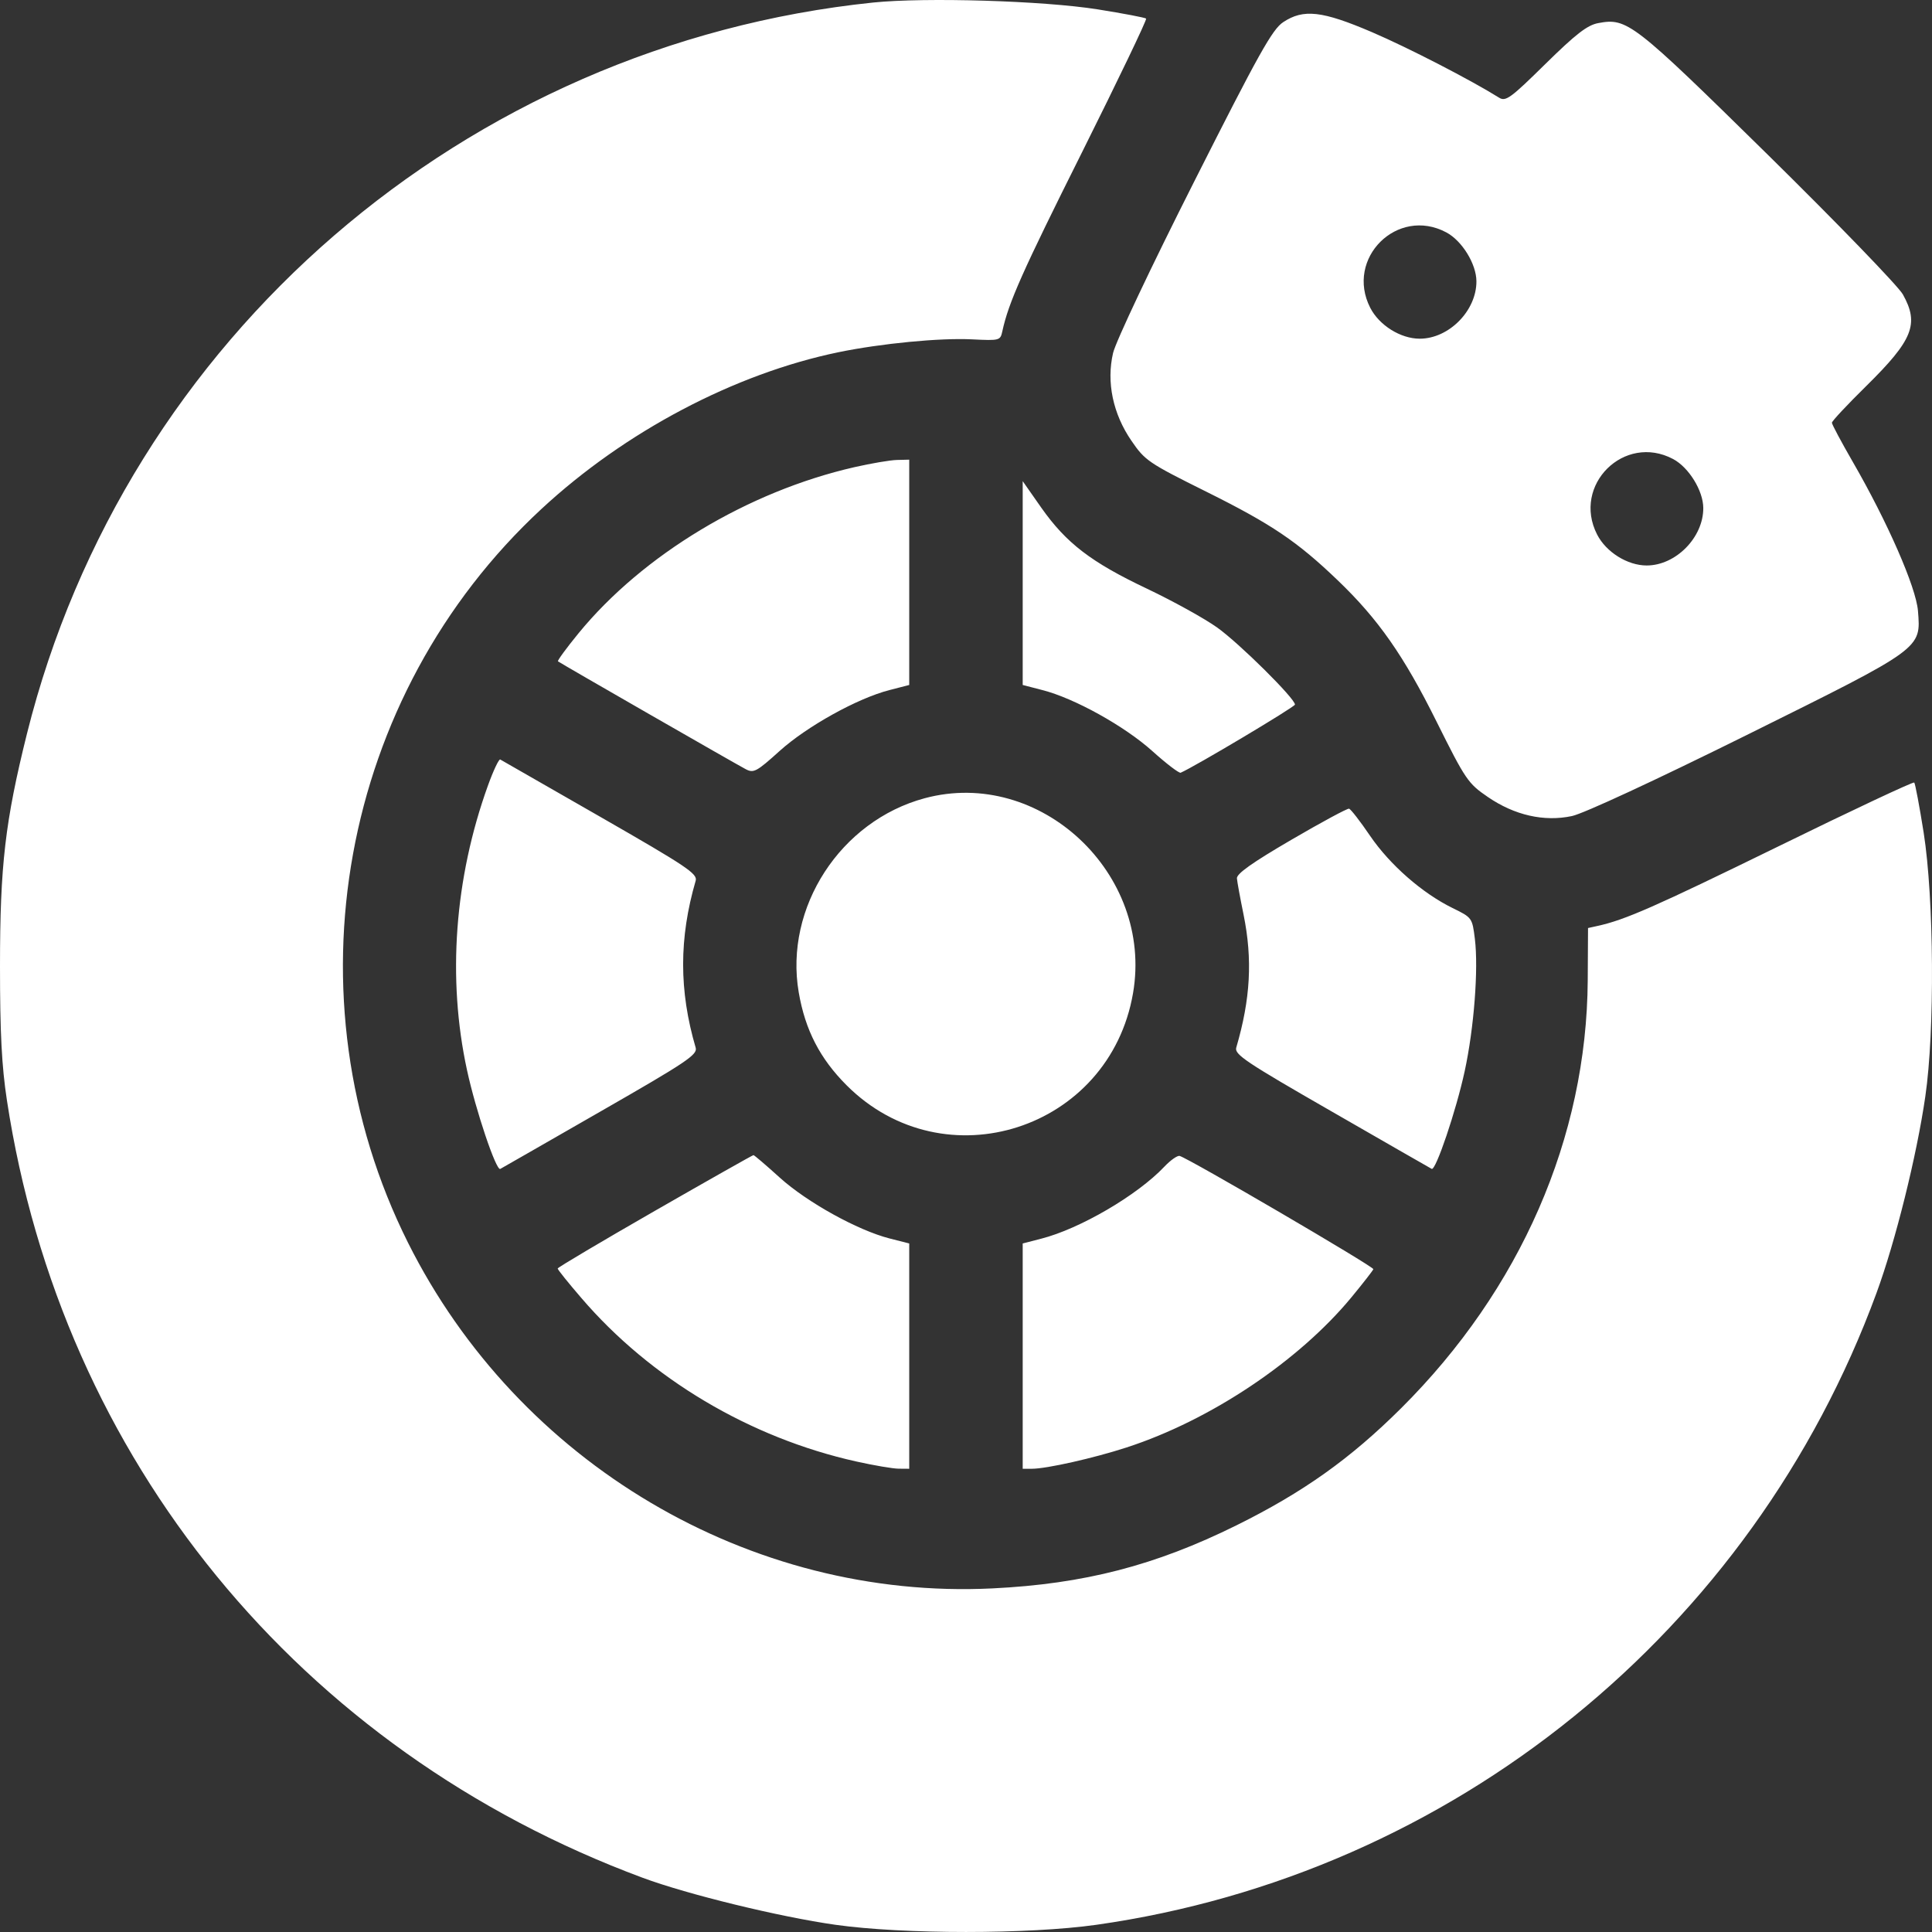
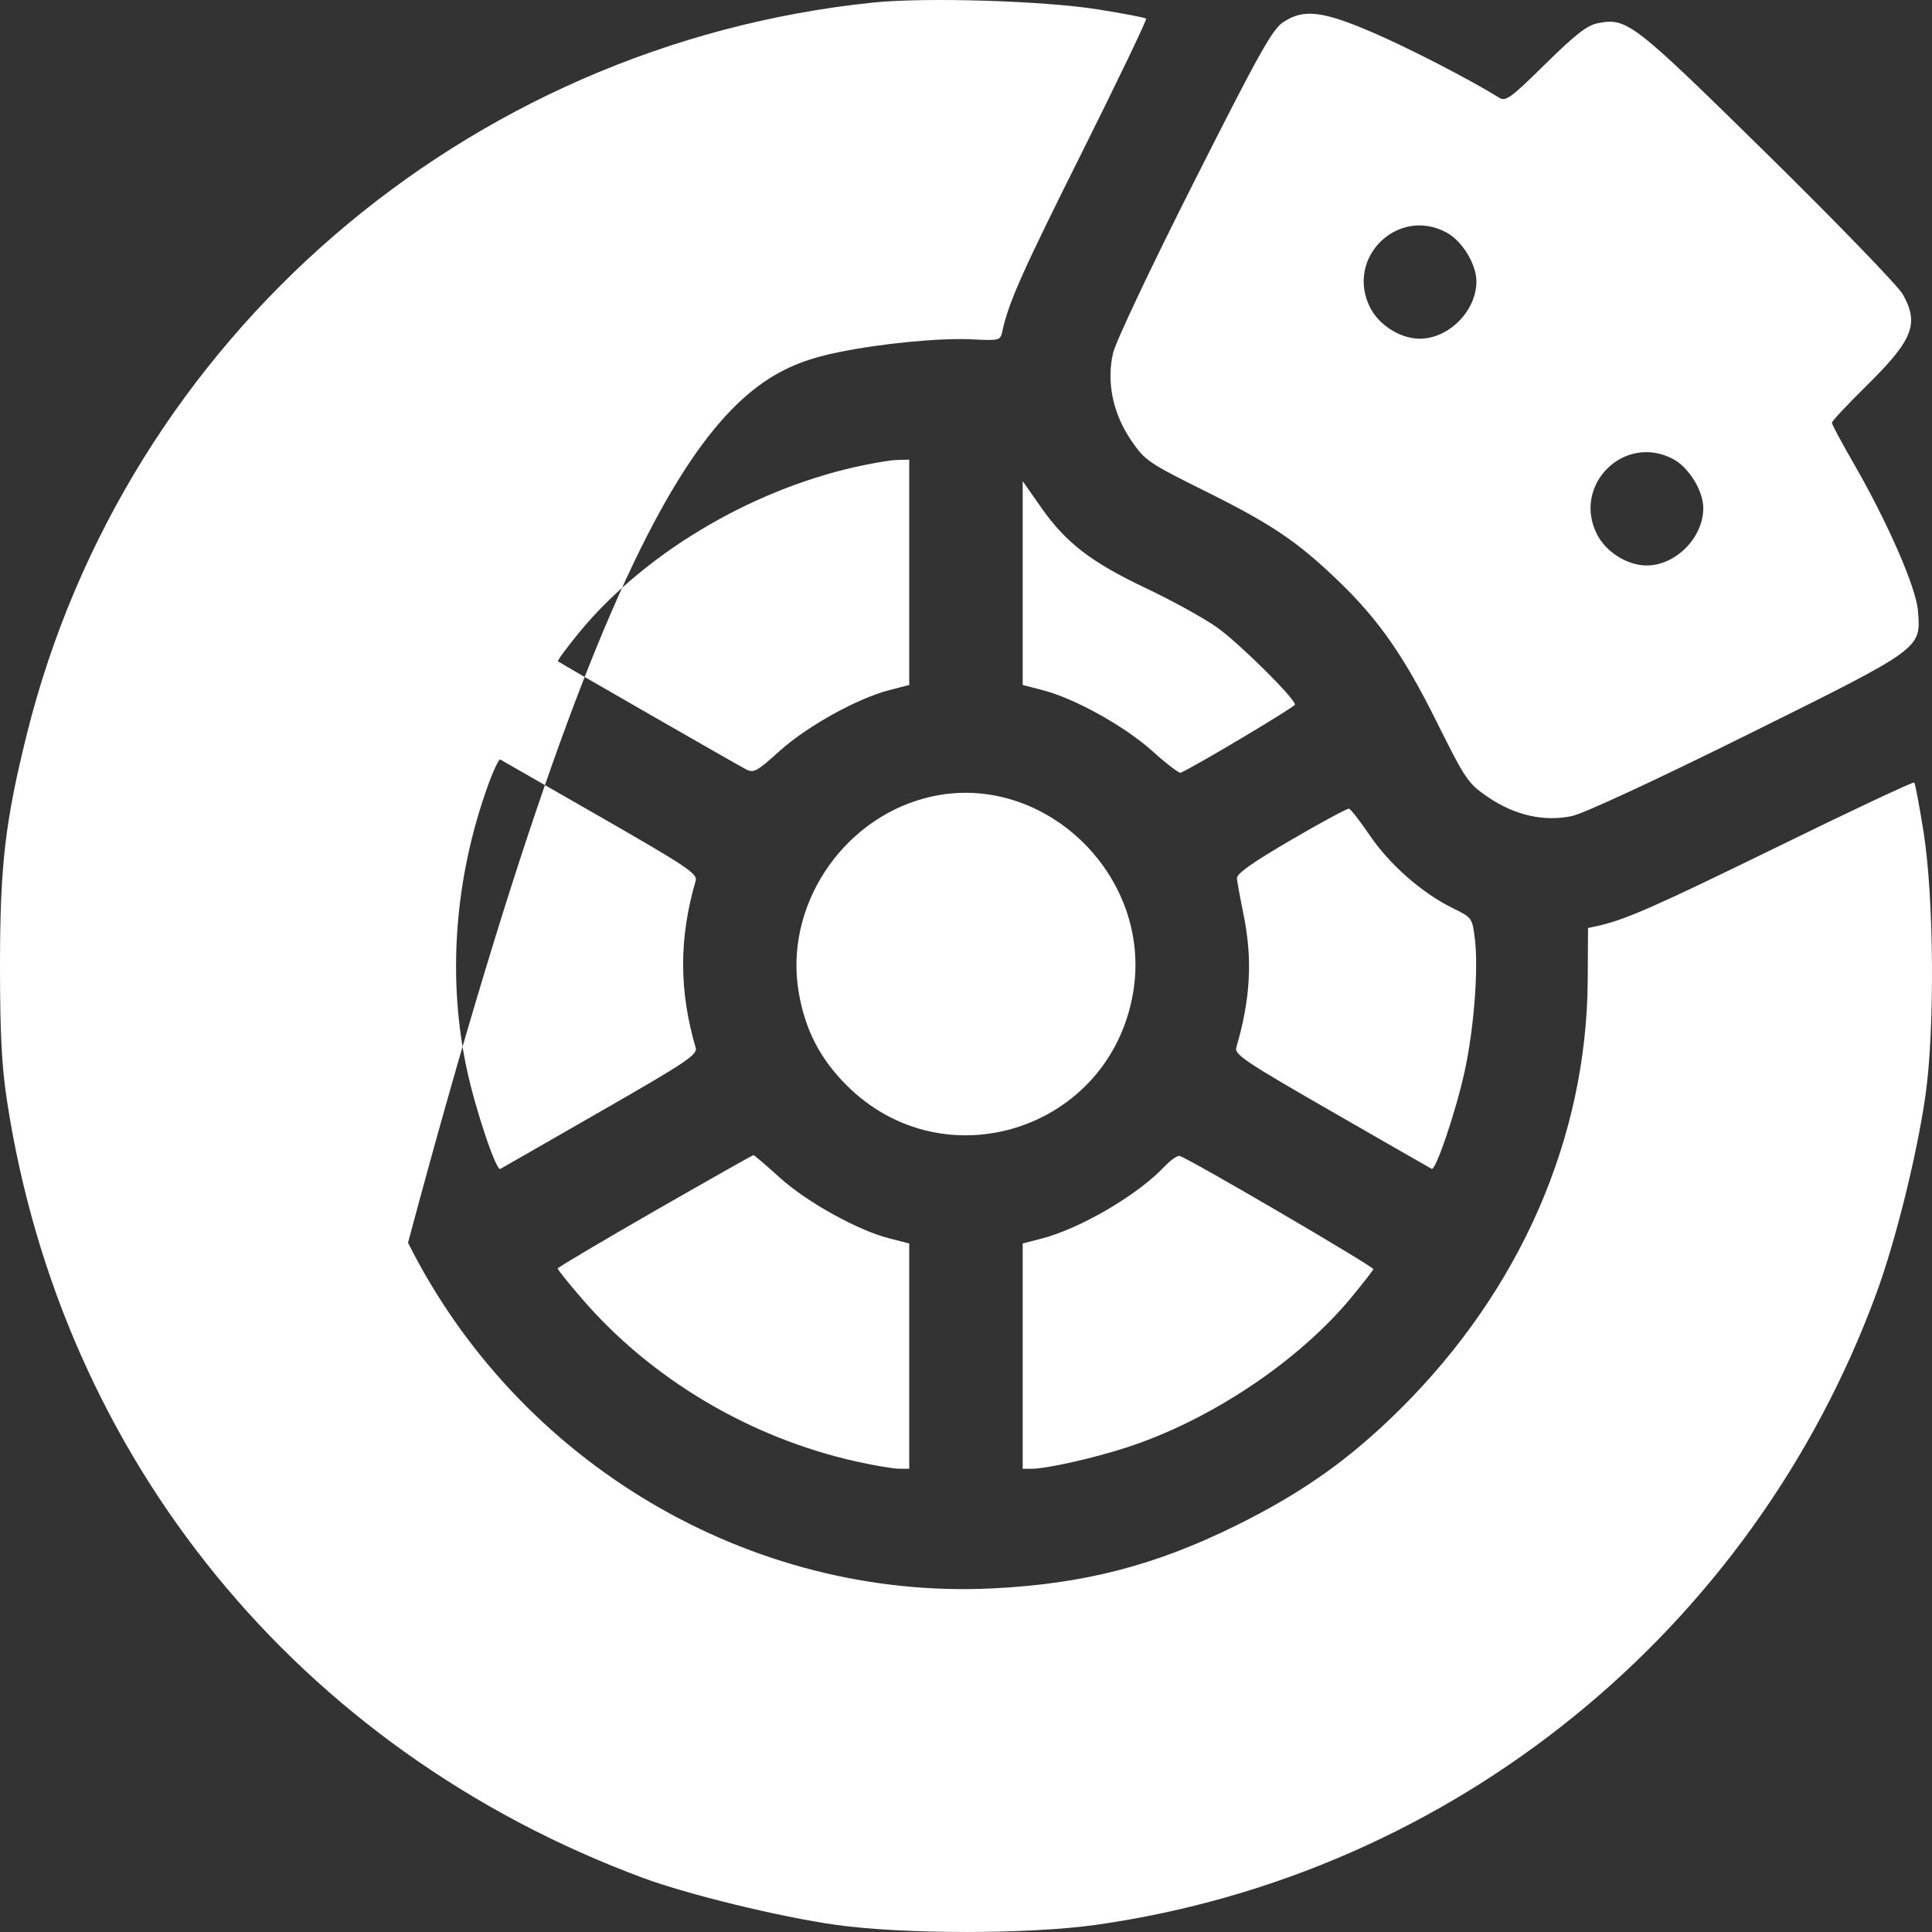
<svg xmlns="http://www.w3.org/2000/svg" width="26" height="26" viewBox="0 0 26 26" fill="none">
  <rect x="0" y="0" width="26" height="26" fill="#333333" stroke="none" />
-   <path fill-rule="evenodd" clip-rule="evenodd" d="M11.752 0.034C6.259 0.603 1.692 4.548 0.363 9.873C0.069 11.055 0 11.646 0 13.002C0 13.902 0.023 14.347 0.093 14.807C0.829 19.642 4.028 23.554 8.648 25.27C9.254 25.495 10.493 25.797 11.243 25.903C12.159 26.032 13.842 26.032 14.755 25.903C19.546 25.223 23.581 21.955 25.253 17.401C25.509 16.703 25.794 15.556 25.91 14.756C26.039 13.874 26.027 12.092 25.888 11.206C25.831 10.848 25.774 10.544 25.761 10.531C25.747 10.518 24.922 10.905 23.927 11.393C22.274 12.201 21.87 12.38 21.498 12.461L21.371 12.489L21.367 13.19C21.354 15.308 20.463 17.352 18.854 18.953C18.171 19.632 17.537 20.083 16.638 20.528C15.547 21.068 14.587 21.316 13.355 21.376C10.094 21.536 6.976 19.691 5.491 16.724C3.837 13.419 4.574 9.362 7.287 6.849C8.411 5.807 9.886 5.029 11.284 4.74C11.857 4.622 12.653 4.545 13.083 4.567C13.453 4.585 13.462 4.583 13.489 4.458C13.574 4.068 13.757 3.658 14.562 2.048C15.049 1.072 15.437 0.264 15.424 0.25C15.41 0.237 15.117 0.181 14.772 0.126C14.042 0.01 12.456 -0.038 11.752 0.034ZM17.269 0.298C17.122 0.395 16.94 0.721 16.069 2.447C15.491 3.591 15.014 4.6 14.979 4.751C14.888 5.142 14.977 5.569 15.226 5.931C15.408 6.198 15.457 6.231 16.236 6.618C17.114 7.055 17.458 7.287 18.003 7.81C18.547 8.331 18.892 8.824 19.334 9.714C19.723 10.495 19.756 10.543 20.022 10.725C20.382 10.972 20.78 11.062 21.155 10.982C21.313 10.948 22.271 10.504 23.508 9.891C25.879 8.715 25.852 8.735 25.811 8.22C25.785 7.902 25.401 7.024 24.933 6.214C24.779 5.947 24.653 5.711 24.653 5.689C24.653 5.667 24.862 5.444 25.117 5.193C25.744 4.575 25.83 4.36 25.608 3.962C25.545 3.85 24.726 3.003 23.788 2.08C21.975 0.298 21.898 0.238 21.508 0.311C21.362 0.338 21.208 0.457 20.797 0.861C20.33 1.321 20.263 1.37 20.175 1.315C19.789 1.074 18.953 0.643 18.464 0.433C17.793 0.146 17.542 0.117 17.269 0.298ZM19.463 3.127C19.675 3.239 19.868 3.552 19.869 3.785C19.871 4.181 19.499 4.558 19.106 4.558C18.848 4.558 18.561 4.378 18.44 4.142C18.1 3.476 18.805 2.777 19.463 3.127ZM22.517 6.178C22.728 6.291 22.921 6.604 22.922 6.836C22.924 7.233 22.552 7.61 22.16 7.61C21.902 7.61 21.614 7.43 21.493 7.193C21.153 6.528 21.859 5.828 22.517 6.178ZM11.498 6.287C10.065 6.614 8.649 7.467 7.785 8.523C7.622 8.722 7.498 8.892 7.509 8.9C7.54 8.925 9.908 10.285 10.037 10.352C10.142 10.407 10.183 10.385 10.492 10.106C10.862 9.773 11.54 9.397 11.969 9.287L12.236 9.218V7.702V6.186L12.07 6.19C11.98 6.192 11.722 6.236 11.498 6.287ZM13.763 7.847V9.218L14.029 9.287C14.46 9.397 15.136 9.773 15.508 10.108C15.696 10.277 15.867 10.408 15.889 10.399C16.075 10.319 17.427 9.513 17.427 9.482C17.427 9.399 16.678 8.657 16.379 8.444C16.208 8.322 15.784 8.088 15.437 7.923C14.683 7.566 14.349 7.309 14.013 6.832L13.763 6.475V7.847ZM6.566 10.573C6.116 11.822 6.017 13.169 6.285 14.402C6.402 14.943 6.677 15.759 6.732 15.731C6.75 15.722 7.356 15.374 8.079 14.959C9.244 14.291 9.39 14.193 9.362 14.099C9.137 13.332 9.137 12.626 9.362 11.853C9.39 11.759 9.243 11.661 8.079 10.993C7.356 10.578 6.75 10.231 6.732 10.221C6.714 10.212 6.639 10.37 6.566 10.573ZM12.445 10.742C11.31 11.047 10.553 12.213 10.749 13.355C10.836 13.862 11.035 14.247 11.394 14.606C12.709 15.92 14.932 15.204 15.248 13.365C15.524 11.756 13.995 10.326 12.445 10.742ZM17.376 11.303C16.853 11.608 16.64 11.759 16.646 11.821C16.65 11.869 16.69 12.087 16.735 12.307C16.858 12.912 16.829 13.443 16.637 14.098C16.61 14.19 16.764 14.293 17.92 14.957C18.642 15.373 19.248 15.72 19.267 15.73C19.321 15.76 19.596 14.947 19.711 14.416C19.837 13.836 19.898 13.035 19.848 12.634C19.813 12.352 19.81 12.348 19.548 12.22C19.14 12.02 18.704 11.638 18.438 11.248C18.305 11.052 18.177 10.888 18.155 10.883C18.132 10.877 17.782 11.066 17.376 11.303ZM8.813 16.295C8.094 16.708 7.505 17.057 7.505 17.071C7.504 17.085 7.647 17.263 7.822 17.466C8.754 18.554 10.091 19.349 11.523 19.668C11.761 19.721 12.019 19.765 12.096 19.765L12.236 19.766V18.25V16.734L11.969 16.666C11.541 16.556 10.862 16.18 10.495 15.849C10.31 15.681 10.15 15.545 10.14 15.545C10.129 15.545 9.533 15.882 8.813 16.295ZM15.669 15.701C15.306 16.085 14.533 16.537 14.011 16.67L13.763 16.734V18.25V19.766H13.887C14.084 19.766 14.72 19.623 15.162 19.479C16.291 19.112 17.479 18.317 18.19 17.455C18.344 17.268 18.475 17.1 18.482 17.08C18.493 17.048 15.996 15.588 15.875 15.556C15.845 15.548 15.752 15.613 15.669 15.701Z" fill="white" />
+   <path fill-rule="evenodd" clip-rule="evenodd" d="M11.752 0.034C6.259 0.603 1.692 4.548 0.363 9.873C0.069 11.055 0 11.646 0 13.002C0 13.902 0.023 14.347 0.093 14.807C0.829 19.642 4.028 23.554 8.648 25.27C9.254 25.495 10.493 25.797 11.243 25.903C12.159 26.032 13.842 26.032 14.755 25.903C19.546 25.223 23.581 21.955 25.253 17.401C25.509 16.703 25.794 15.556 25.91 14.756C26.039 13.874 26.027 12.092 25.888 11.206C25.831 10.848 25.774 10.544 25.761 10.531C25.747 10.518 24.922 10.905 23.927 11.393C22.274 12.201 21.87 12.38 21.498 12.461L21.371 12.489L21.367 13.19C21.354 15.308 20.463 17.352 18.854 18.953C18.171 19.632 17.537 20.083 16.638 20.528C15.547 21.068 14.587 21.316 13.355 21.376C10.094 21.536 6.976 19.691 5.491 16.724C8.411 5.807 9.886 5.029 11.284 4.74C11.857 4.622 12.653 4.545 13.083 4.567C13.453 4.585 13.462 4.583 13.489 4.458C13.574 4.068 13.757 3.658 14.562 2.048C15.049 1.072 15.437 0.264 15.424 0.25C15.41 0.237 15.117 0.181 14.772 0.126C14.042 0.01 12.456 -0.038 11.752 0.034ZM17.269 0.298C17.122 0.395 16.94 0.721 16.069 2.447C15.491 3.591 15.014 4.6 14.979 4.751C14.888 5.142 14.977 5.569 15.226 5.931C15.408 6.198 15.457 6.231 16.236 6.618C17.114 7.055 17.458 7.287 18.003 7.81C18.547 8.331 18.892 8.824 19.334 9.714C19.723 10.495 19.756 10.543 20.022 10.725C20.382 10.972 20.78 11.062 21.155 10.982C21.313 10.948 22.271 10.504 23.508 9.891C25.879 8.715 25.852 8.735 25.811 8.22C25.785 7.902 25.401 7.024 24.933 6.214C24.779 5.947 24.653 5.711 24.653 5.689C24.653 5.667 24.862 5.444 25.117 5.193C25.744 4.575 25.83 4.36 25.608 3.962C25.545 3.85 24.726 3.003 23.788 2.08C21.975 0.298 21.898 0.238 21.508 0.311C21.362 0.338 21.208 0.457 20.797 0.861C20.33 1.321 20.263 1.37 20.175 1.315C19.789 1.074 18.953 0.643 18.464 0.433C17.793 0.146 17.542 0.117 17.269 0.298ZM19.463 3.127C19.675 3.239 19.868 3.552 19.869 3.785C19.871 4.181 19.499 4.558 19.106 4.558C18.848 4.558 18.561 4.378 18.44 4.142C18.1 3.476 18.805 2.777 19.463 3.127ZM22.517 6.178C22.728 6.291 22.921 6.604 22.922 6.836C22.924 7.233 22.552 7.61 22.16 7.61C21.902 7.61 21.614 7.43 21.493 7.193C21.153 6.528 21.859 5.828 22.517 6.178ZM11.498 6.287C10.065 6.614 8.649 7.467 7.785 8.523C7.622 8.722 7.498 8.892 7.509 8.9C7.54 8.925 9.908 10.285 10.037 10.352C10.142 10.407 10.183 10.385 10.492 10.106C10.862 9.773 11.54 9.397 11.969 9.287L12.236 9.218V7.702V6.186L12.07 6.19C11.98 6.192 11.722 6.236 11.498 6.287ZM13.763 7.847V9.218L14.029 9.287C14.46 9.397 15.136 9.773 15.508 10.108C15.696 10.277 15.867 10.408 15.889 10.399C16.075 10.319 17.427 9.513 17.427 9.482C17.427 9.399 16.678 8.657 16.379 8.444C16.208 8.322 15.784 8.088 15.437 7.923C14.683 7.566 14.349 7.309 14.013 6.832L13.763 6.475V7.847ZM6.566 10.573C6.116 11.822 6.017 13.169 6.285 14.402C6.402 14.943 6.677 15.759 6.732 15.731C6.75 15.722 7.356 15.374 8.079 14.959C9.244 14.291 9.39 14.193 9.362 14.099C9.137 13.332 9.137 12.626 9.362 11.853C9.39 11.759 9.243 11.661 8.079 10.993C7.356 10.578 6.75 10.231 6.732 10.221C6.714 10.212 6.639 10.37 6.566 10.573ZM12.445 10.742C11.31 11.047 10.553 12.213 10.749 13.355C10.836 13.862 11.035 14.247 11.394 14.606C12.709 15.92 14.932 15.204 15.248 13.365C15.524 11.756 13.995 10.326 12.445 10.742ZM17.376 11.303C16.853 11.608 16.64 11.759 16.646 11.821C16.65 11.869 16.69 12.087 16.735 12.307C16.858 12.912 16.829 13.443 16.637 14.098C16.61 14.19 16.764 14.293 17.92 14.957C18.642 15.373 19.248 15.72 19.267 15.73C19.321 15.76 19.596 14.947 19.711 14.416C19.837 13.836 19.898 13.035 19.848 12.634C19.813 12.352 19.81 12.348 19.548 12.22C19.14 12.02 18.704 11.638 18.438 11.248C18.305 11.052 18.177 10.888 18.155 10.883C18.132 10.877 17.782 11.066 17.376 11.303ZM8.813 16.295C8.094 16.708 7.505 17.057 7.505 17.071C7.504 17.085 7.647 17.263 7.822 17.466C8.754 18.554 10.091 19.349 11.523 19.668C11.761 19.721 12.019 19.765 12.096 19.765L12.236 19.766V18.25V16.734L11.969 16.666C11.541 16.556 10.862 16.18 10.495 15.849C10.31 15.681 10.15 15.545 10.14 15.545C10.129 15.545 9.533 15.882 8.813 16.295ZM15.669 15.701C15.306 16.085 14.533 16.537 14.011 16.67L13.763 16.734V18.25V19.766H13.887C14.084 19.766 14.72 19.623 15.162 19.479C16.291 19.112 17.479 18.317 18.19 17.455C18.344 17.268 18.475 17.1 18.482 17.08C18.493 17.048 15.996 15.588 15.875 15.556C15.845 15.548 15.752 15.613 15.669 15.701Z" fill="white" />
</svg>